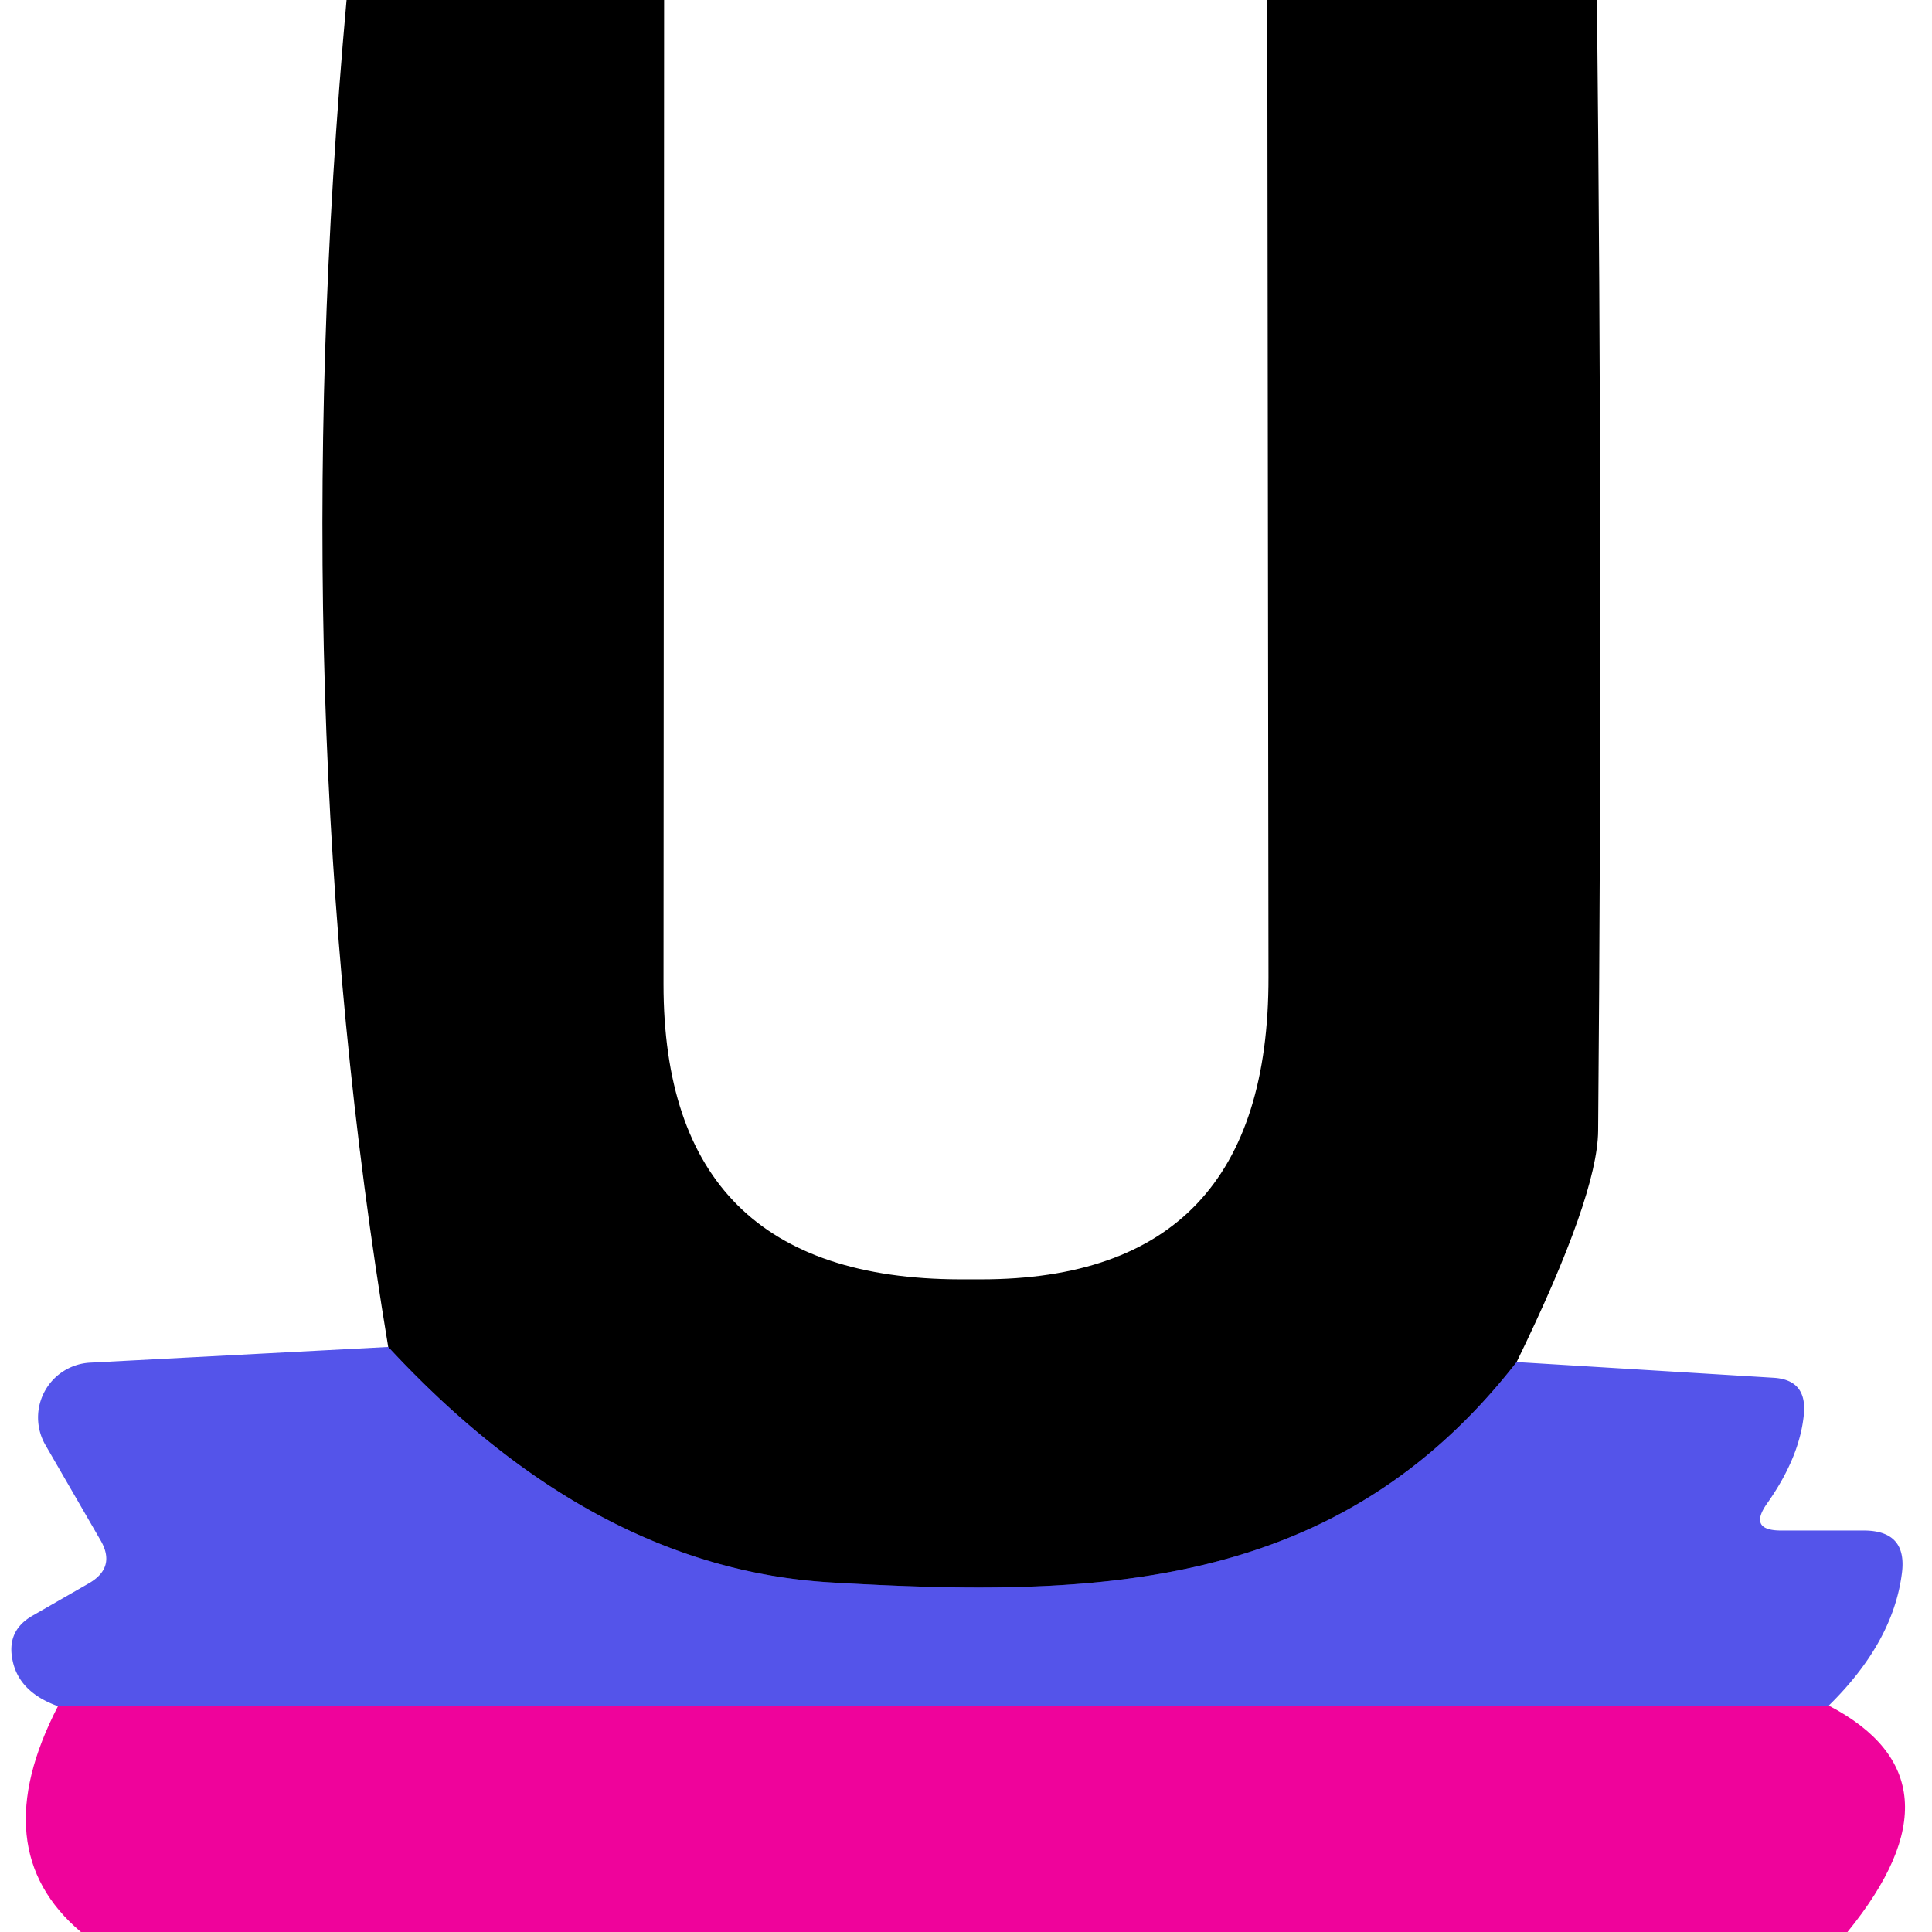
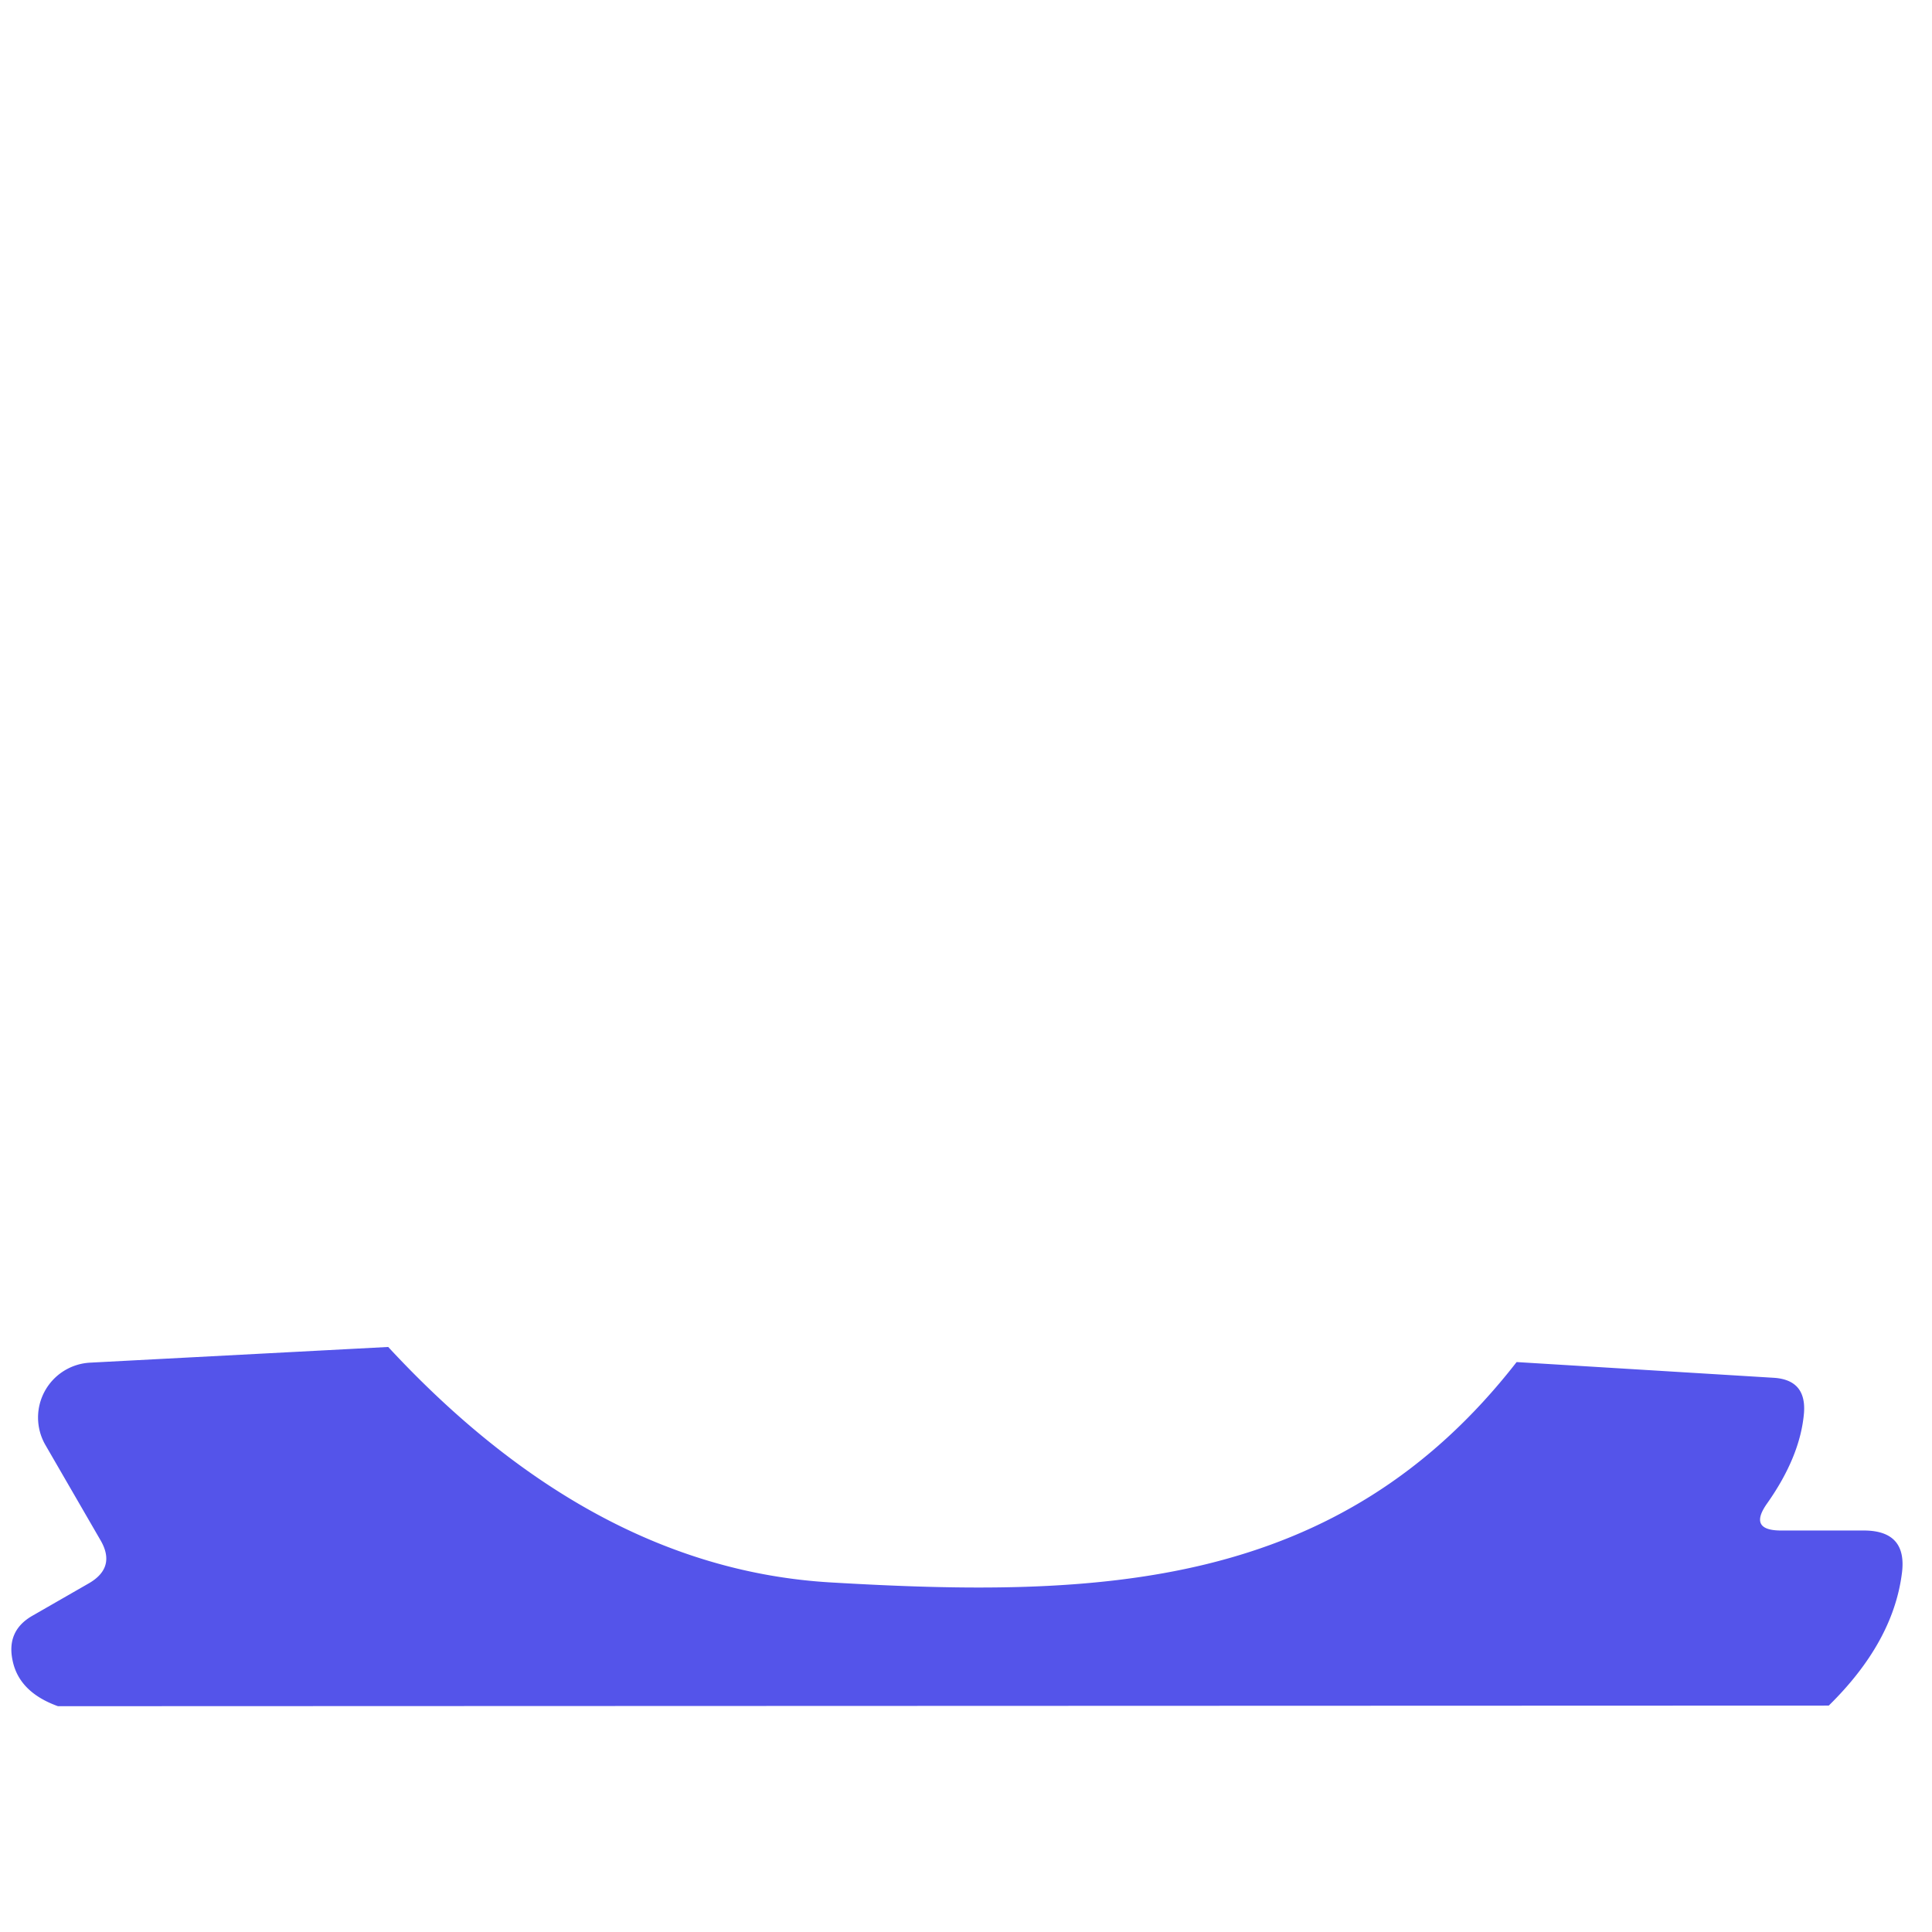
<svg xmlns="http://www.w3.org/2000/svg" version="1.1" viewBox="0.00 0.00 32.00 32.00">
  <g stroke-width="2.00" fill="none" stroke-linecap="butt">
-     <path stroke="#2a2a75" vector-effect="non-scaling-stroke" d="   M 25.12 22.56   C 22.17 26.35 18.19 26.47 13.76 26.21   Q 9.83 25.98 6.43 22.31" />
-     <path stroke="#a22cc3" vector-effect="non-scaling-stroke" d="   M 30.29 28.25   L 0.96 28.26" />
-   </g>
-   <path fill="#000000" d="   M 11.00 0.00   L 10.99 16.30   Q 10.99 21.18 15.90 21.19   L 16.25 21.19   Q 21.02 21.19 21.01 16.18   L 20.99 0.00   L 26.45 0.00   Q 26.55 9.36 26.47 18.73   Q 26.46 19.81 25.12 22.56   C 22.17 26.35 18.19 26.47 13.76 26.21   Q 9.83 25.98 6.43 22.31   Q 4.68 11.77 5.74 0.00   L 11.00 0.00   Z" />
+     </g>
  <path fill="#5454ea" d="   M 6.43 22.31   Q 9.83 25.98 13.76 26.21   C 18.19 26.47 22.17 26.35 25.12 22.56   L 29.37 22.82   Q 29.92 22.85 29.88 23.40   Q 29.82 24.12 29.27 24.90   Q 28.95 25.35 29.50 25.35   L 30.87 25.35   Q 31.60 25.35 31.50 26.07   Q 31.35 27.21 30.29 28.25   L 0.96 28.26   Q 0.32 28.03 0.21 27.51   Q 0.10 27.01 0.54 26.76   L 1.48 26.22   Q 1.92 25.96 1.67 25.52   L 0.75 23.93   A 0.91 0.91 0.0 0 1 1.49 22.57   L 6.43 22.31   Z" />
-   <path fill="#ef039b" d="   M 30.29 28.25   Q 32.65 29.48 30.60 32.00   L 1.34 32.00   Q -0.27 30.64 0.96 28.26   L 30.29 28.25   Z" />
</svg>